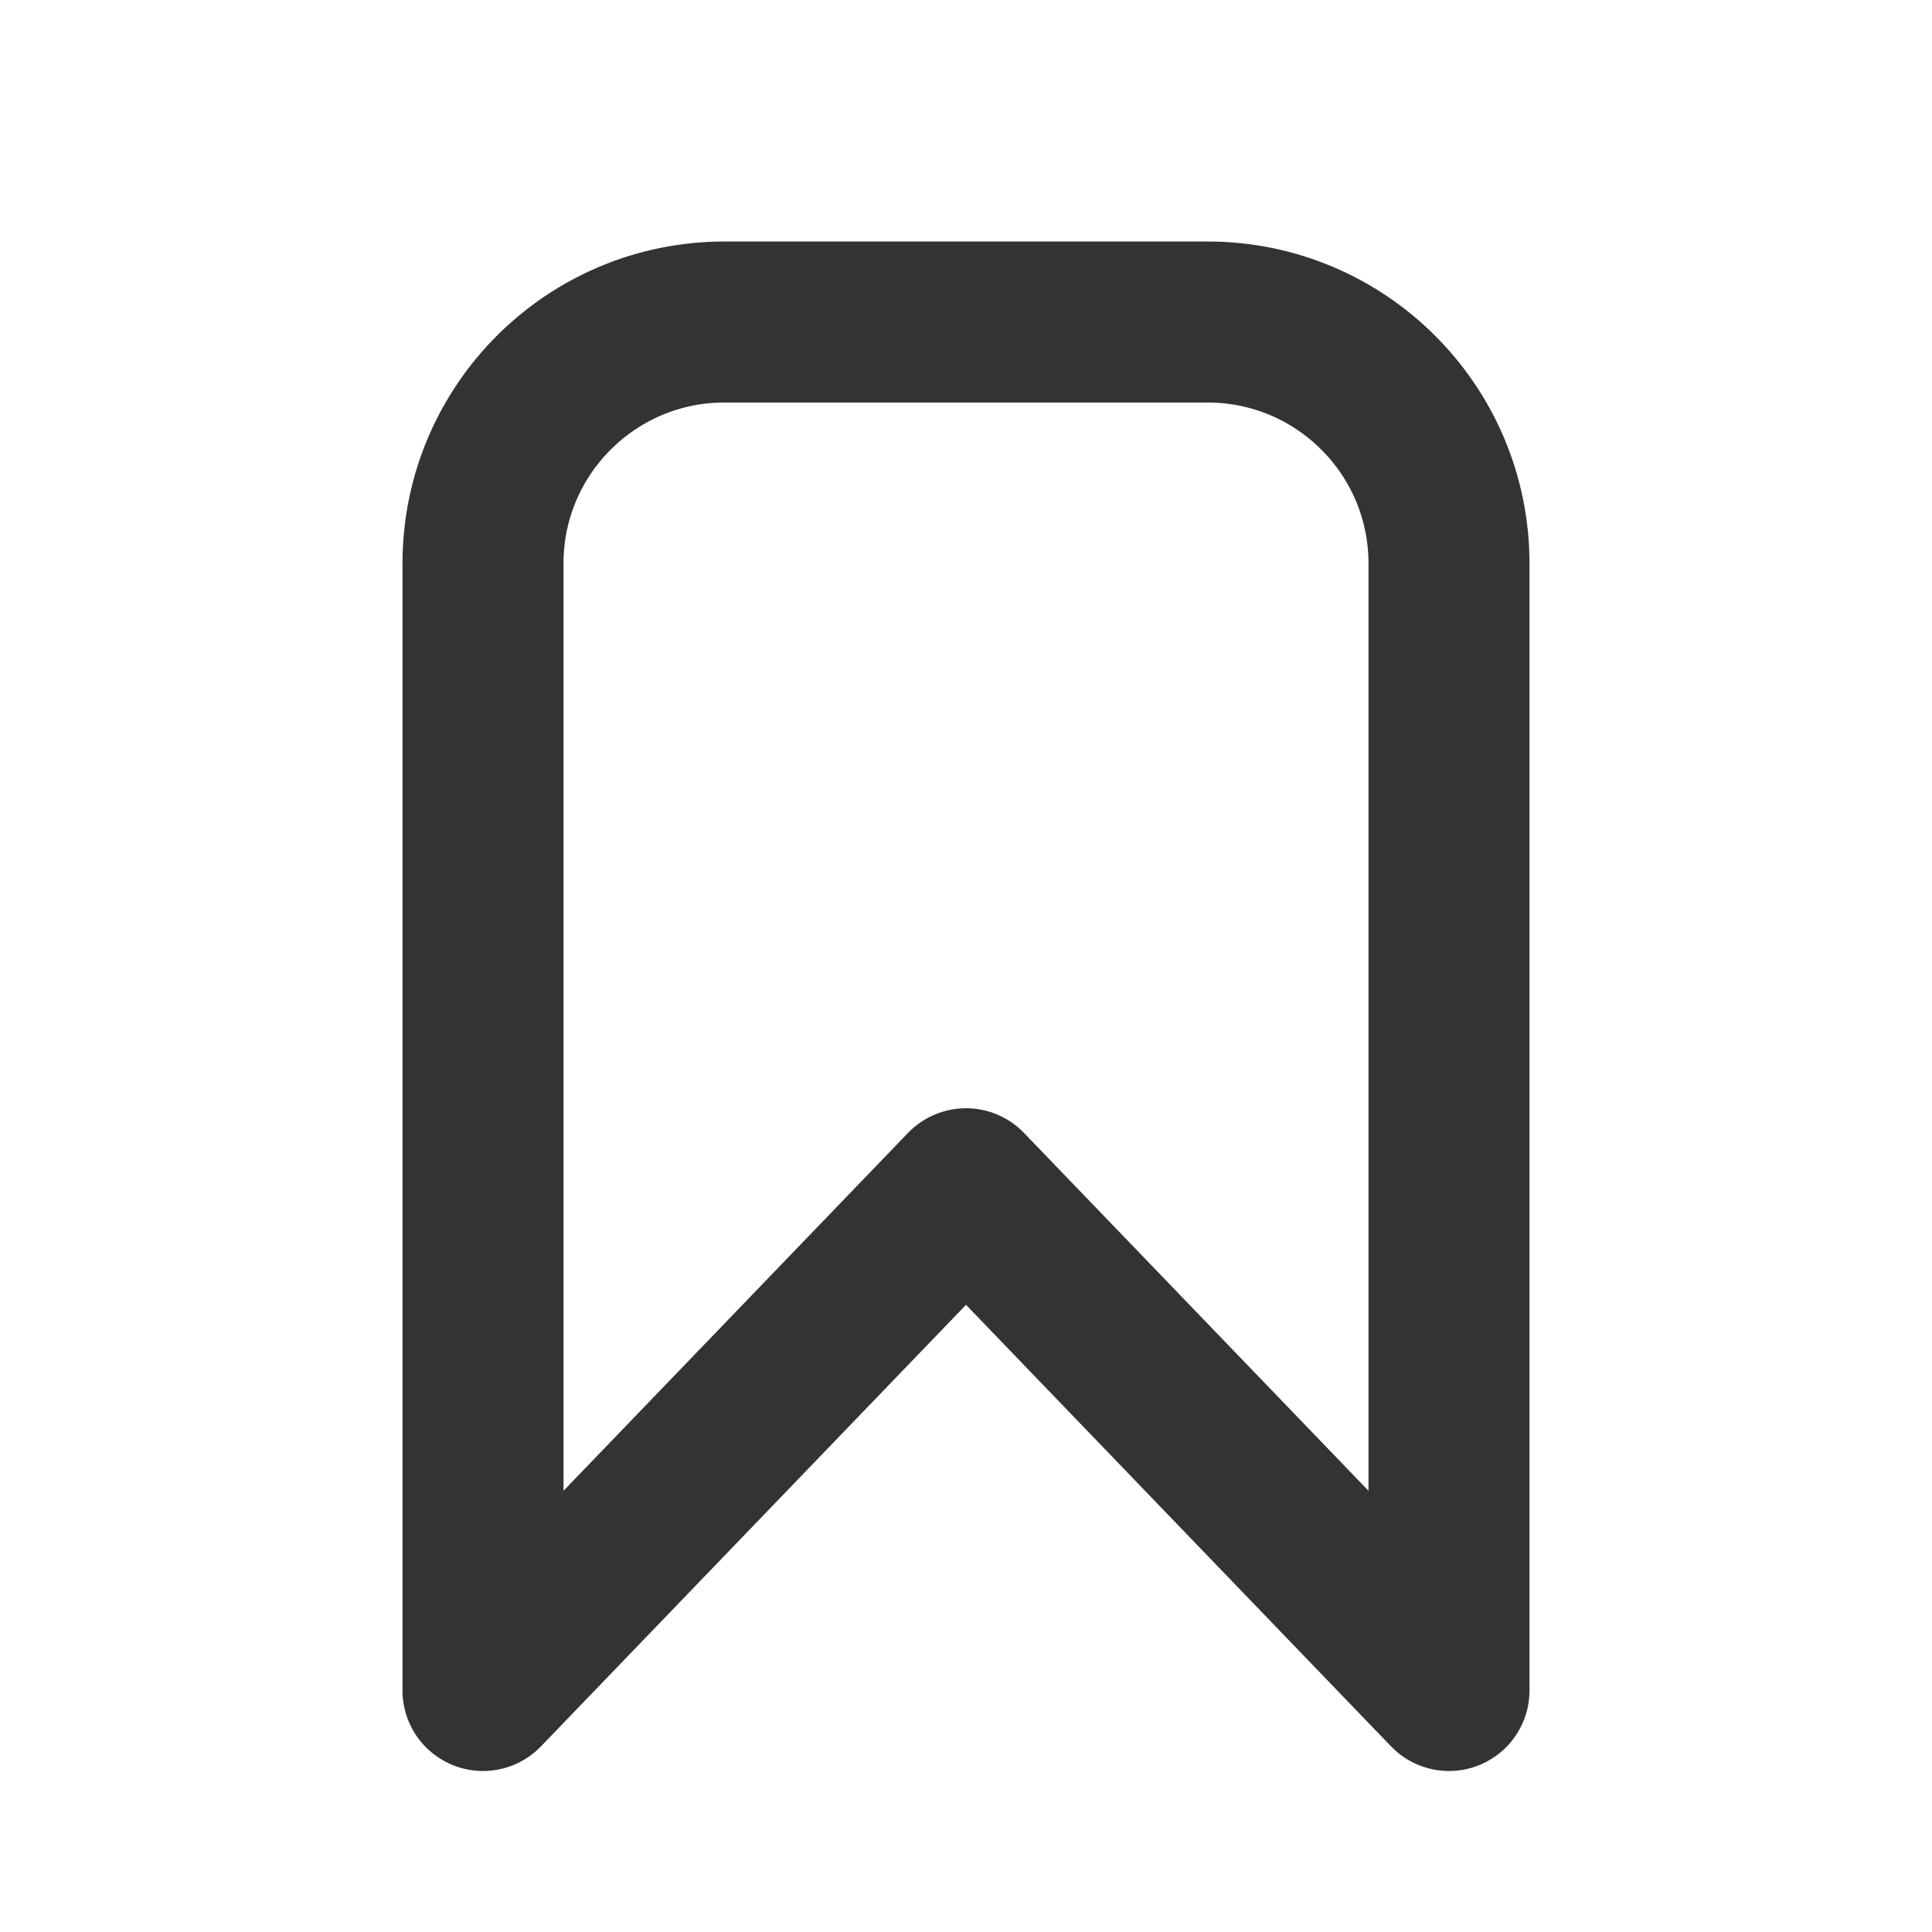
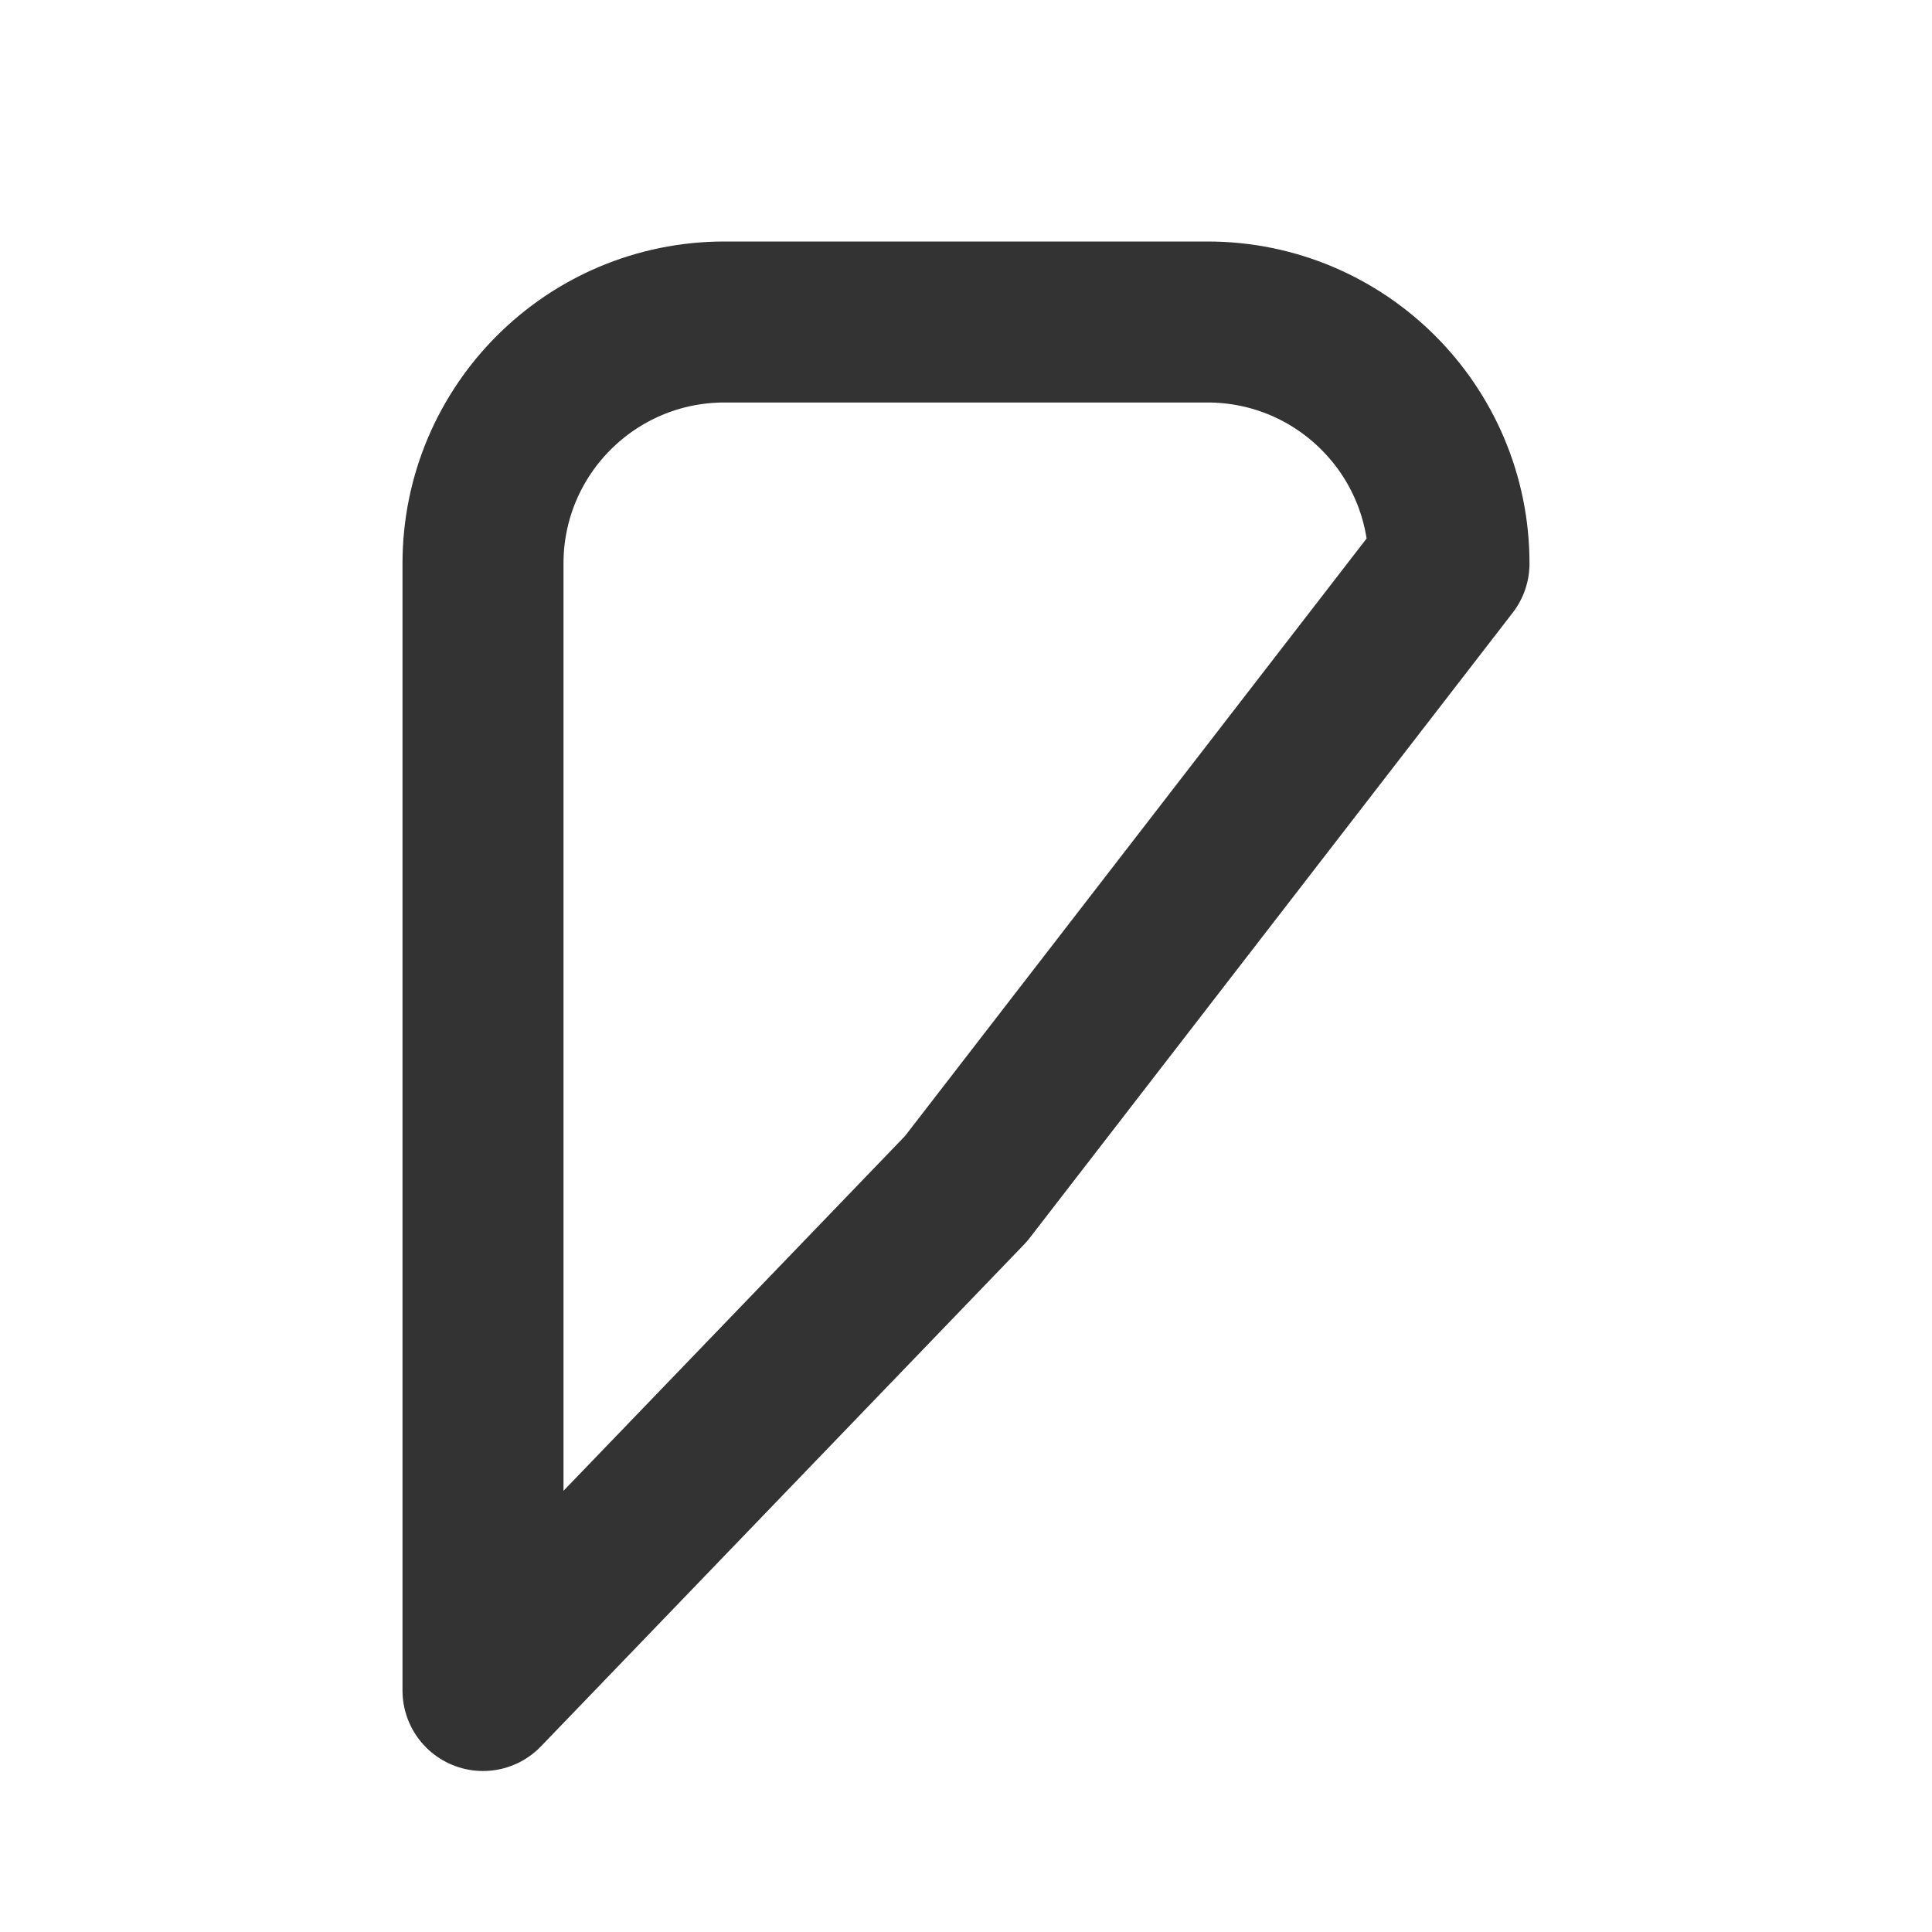
<svg xmlns="http://www.w3.org/2000/svg" width="800px" height="800px" viewBox="0 0 24 24" fill="none">
-   <path d="M6 7C6 5.343 7.343 4 9 4H15C16.657 4 18 5.343 18 7V21L12 14.767L6 21V7Z" stroke="#333333" stroke-width="2" stroke-linecap="round" stroke-linejoin="round" />
+   <path d="M6 7C6 5.343 7.343 4 9 4H15C16.657 4 18 5.343 18 7L12 14.767L6 21V7Z" stroke="#333333" stroke-width="2" stroke-linecap="round" stroke-linejoin="round" />
</svg>